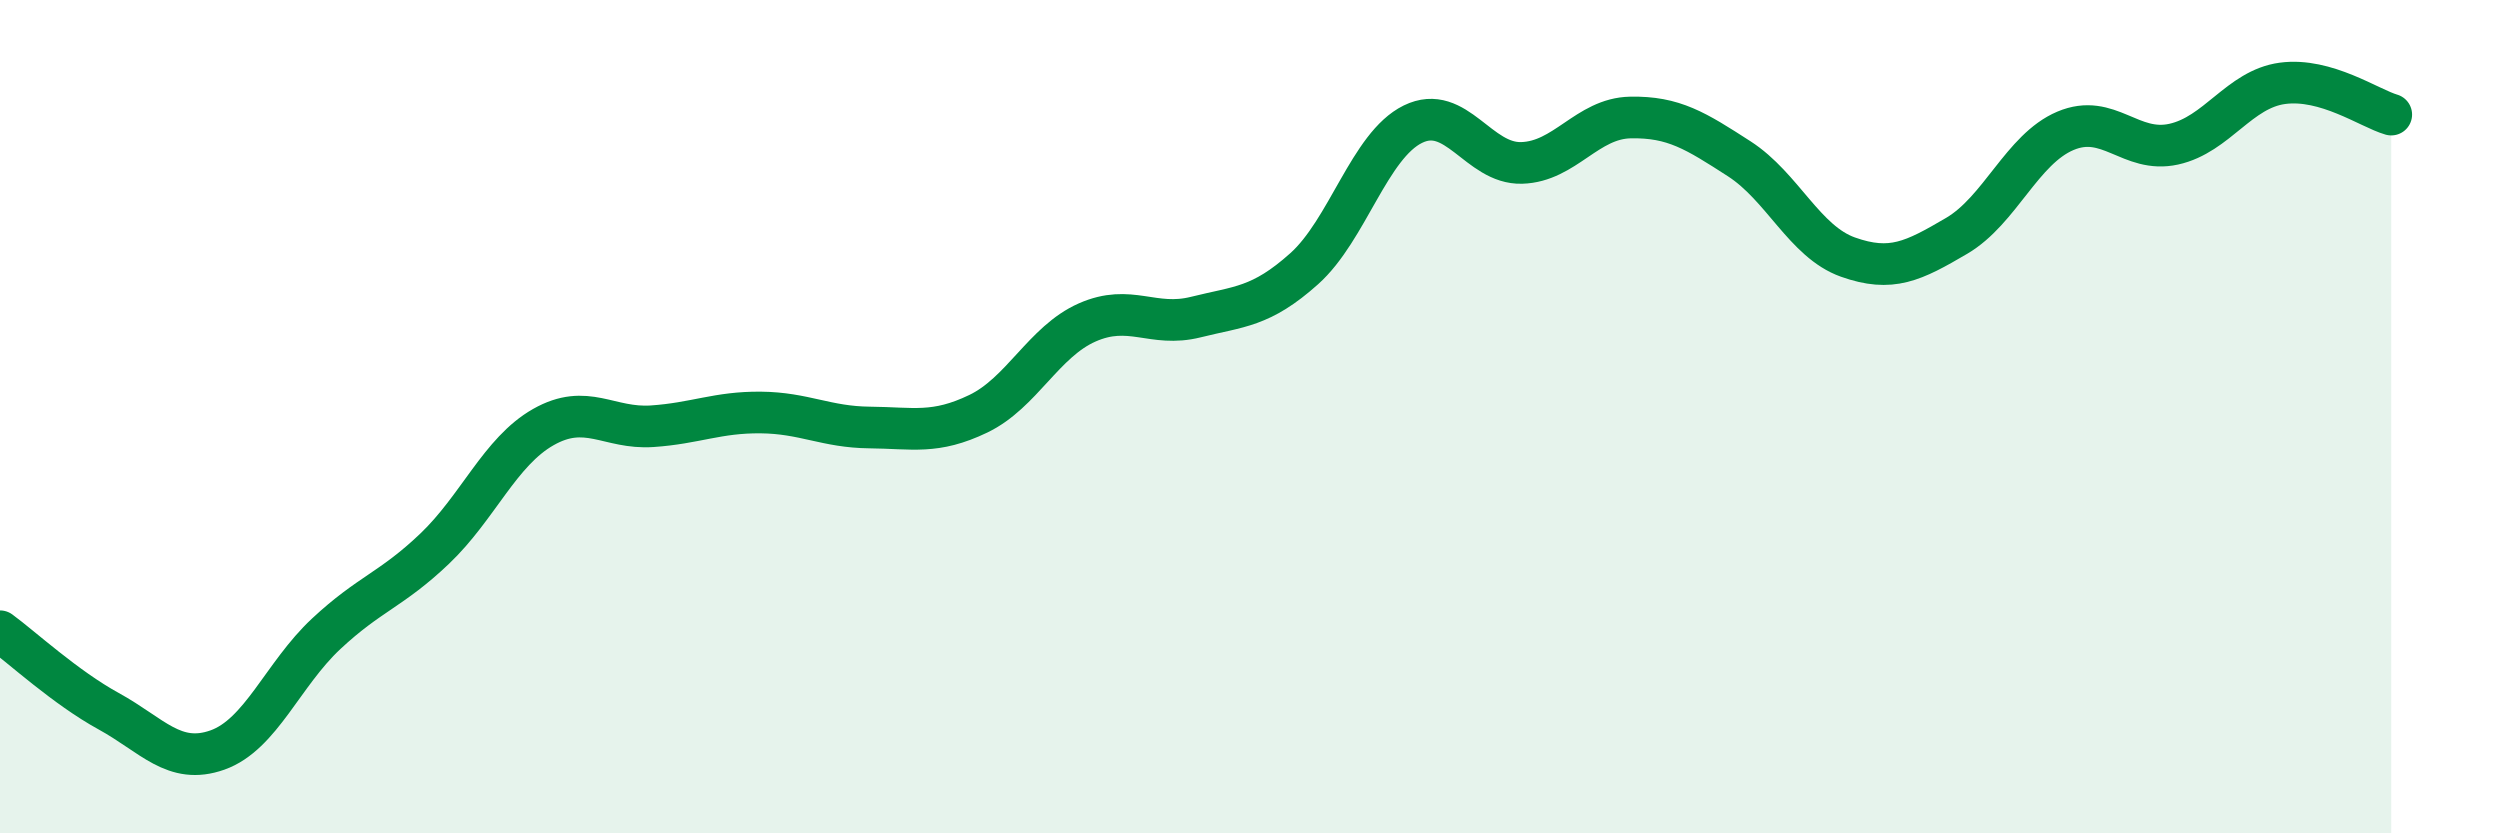
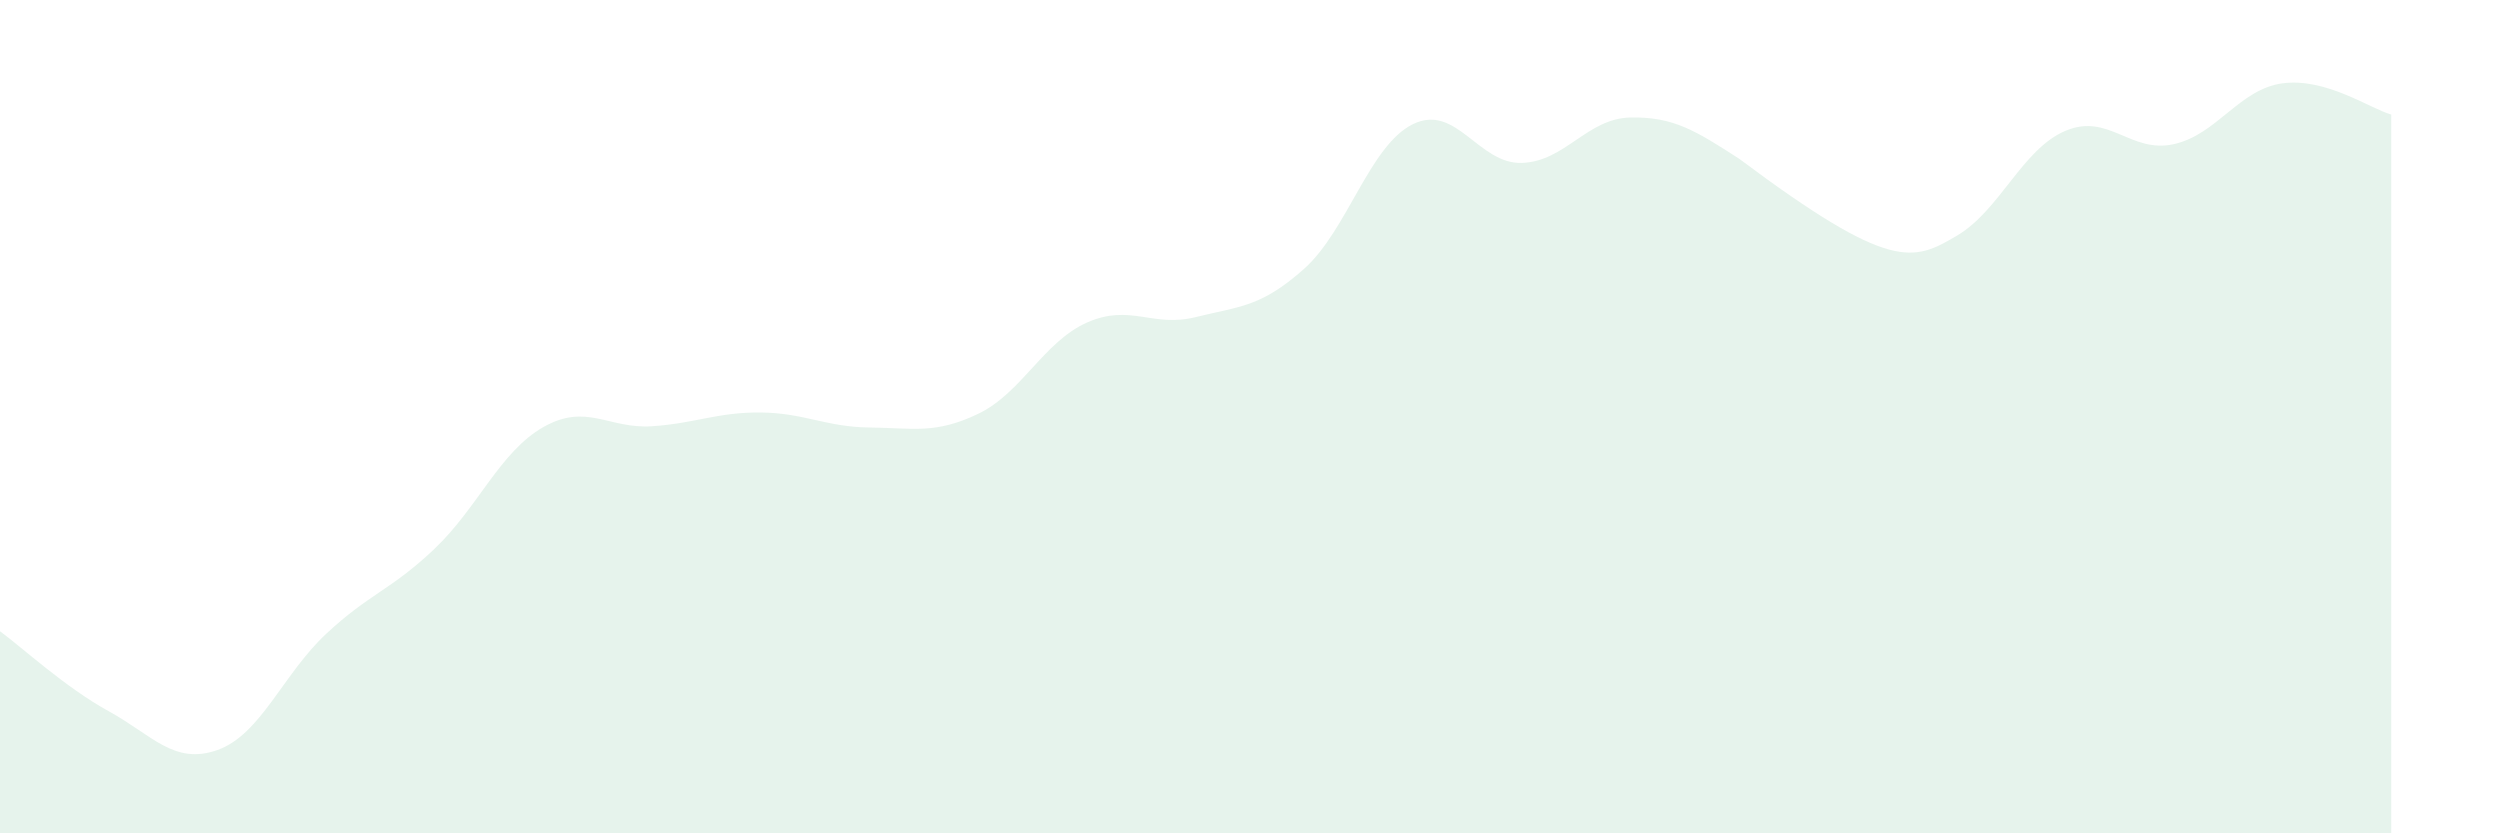
<svg xmlns="http://www.w3.org/2000/svg" width="60" height="20" viewBox="0 0 60 20">
-   <path d="M 0,15.15 C 0.52,15.53 1.57,16.5 2.61,17.07 C 3.65,17.64 4.18,18.37 5.22,18 C 6.26,17.63 6.79,16.18 7.83,15.21 C 8.87,14.24 9.39,14.16 10.43,13.17 C 11.47,12.18 12,10.84 13.04,10.25 C 14.08,9.66 14.61,10.3 15.65,10.23 C 16.69,10.16 17.22,9.89 18.26,9.9 C 19.3,9.91 19.83,10.25 20.87,10.26 C 21.91,10.27 22.44,10.43 23.48,9.93 C 24.52,9.43 25.05,8.2 26.09,7.74 C 27.13,7.28 27.66,7.87 28.7,7.61 C 29.74,7.35 30.26,7.38 31.3,6.45 C 32.34,5.52 32.87,3.49 33.91,2.98 C 34.95,2.47 35.48,3.94 36.52,3.91 C 37.56,3.88 38.09,2.84 39.13,2.82 C 40.17,2.8 40.7,3.14 41.74,3.81 C 42.78,4.48 43.31,5.8 44.35,6.17 C 45.39,6.54 45.92,6.27 46.96,5.66 C 48,5.05 48.53,3.58 49.57,3.14 C 50.61,2.7 51.13,3.69 52.17,3.46 C 53.21,3.23 53.74,2.14 54.78,2 C 55.82,1.86 56.87,2.6 57.39,2.75L57.39 20L0 20Z" fill="#008740" opacity="0.1" stroke-linecap="round" stroke-linejoin="round" />
-   <path d="M 0,15.15 C 0.52,15.53 1.57,16.5 2.61,17.07 C 3.65,17.64 4.18,18.37 5.22,18 C 6.26,17.63 6.79,16.18 7.83,15.21 C 8.87,14.24 9.39,14.16 10.43,13.17 C 11.47,12.18 12,10.84 13.04,10.25 C 14.08,9.66 14.61,10.3 15.65,10.23 C 16.69,10.16 17.22,9.89 18.26,9.9 C 19.3,9.91 19.83,10.25 20.87,10.26 C 21.91,10.27 22.44,10.43 23.48,9.93 C 24.52,9.43 25.05,8.2 26.09,7.74 C 27.13,7.28 27.66,7.87 28.7,7.61 C 29.74,7.35 30.26,7.38 31.3,6.45 C 32.34,5.52 32.87,3.49 33.91,2.98 C 34.95,2.47 35.48,3.94 36.52,3.91 C 37.56,3.88 38.09,2.84 39.13,2.82 C 40.17,2.8 40.7,3.14 41.74,3.81 C 42.78,4.48 43.31,5.8 44.35,6.17 C 45.39,6.54 45.92,6.27 46.96,5.66 C 48,5.05 48.53,3.58 49.57,3.14 C 50.61,2.7 51.13,3.69 52.17,3.46 C 53.21,3.23 53.74,2.14 54.78,2 C 55.82,1.86 56.87,2.6 57.39,2.75" stroke="#008740" stroke-width="1" fill="none" stroke-linecap="round" stroke-linejoin="round" />
+   <path d="M 0,15.15 C 0.52,15.53 1.57,16.5 2.61,17.07 C 3.65,17.64 4.18,18.37 5.22,18 C 6.26,17.63 6.79,16.18 7.83,15.21 C 8.87,14.24 9.39,14.16 10.43,13.17 C 11.47,12.18 12,10.84 13.04,10.25 C 14.08,9.66 14.61,10.3 15.65,10.23 C 16.69,10.16 17.22,9.89 18.26,9.9 C 19.3,9.91 19.83,10.25 20.87,10.26 C 21.91,10.27 22.44,10.43 23.48,9.93 C 24.52,9.43 25.05,8.2 26.09,7.74 C 27.13,7.28 27.66,7.87 28.7,7.61 C 29.74,7.35 30.26,7.38 31.3,6.45 C 32.34,5.52 32.87,3.49 33.91,2.98 C 34.95,2.47 35.48,3.94 36.52,3.91 C 37.56,3.88 38.09,2.84 39.13,2.82 C 40.17,2.8 40.7,3.14 41.74,3.81 C 45.39,6.54 45.92,6.27 46.96,5.66 C 48,5.05 48.53,3.58 49.57,3.14 C 50.61,2.7 51.13,3.69 52.17,3.46 C 53.21,3.23 53.74,2.14 54.78,2 C 55.82,1.86 56.87,2.6 57.39,2.75L57.39 20L0 20Z" fill="#008740" opacity="0.1" stroke-linecap="round" stroke-linejoin="round" />
</svg>